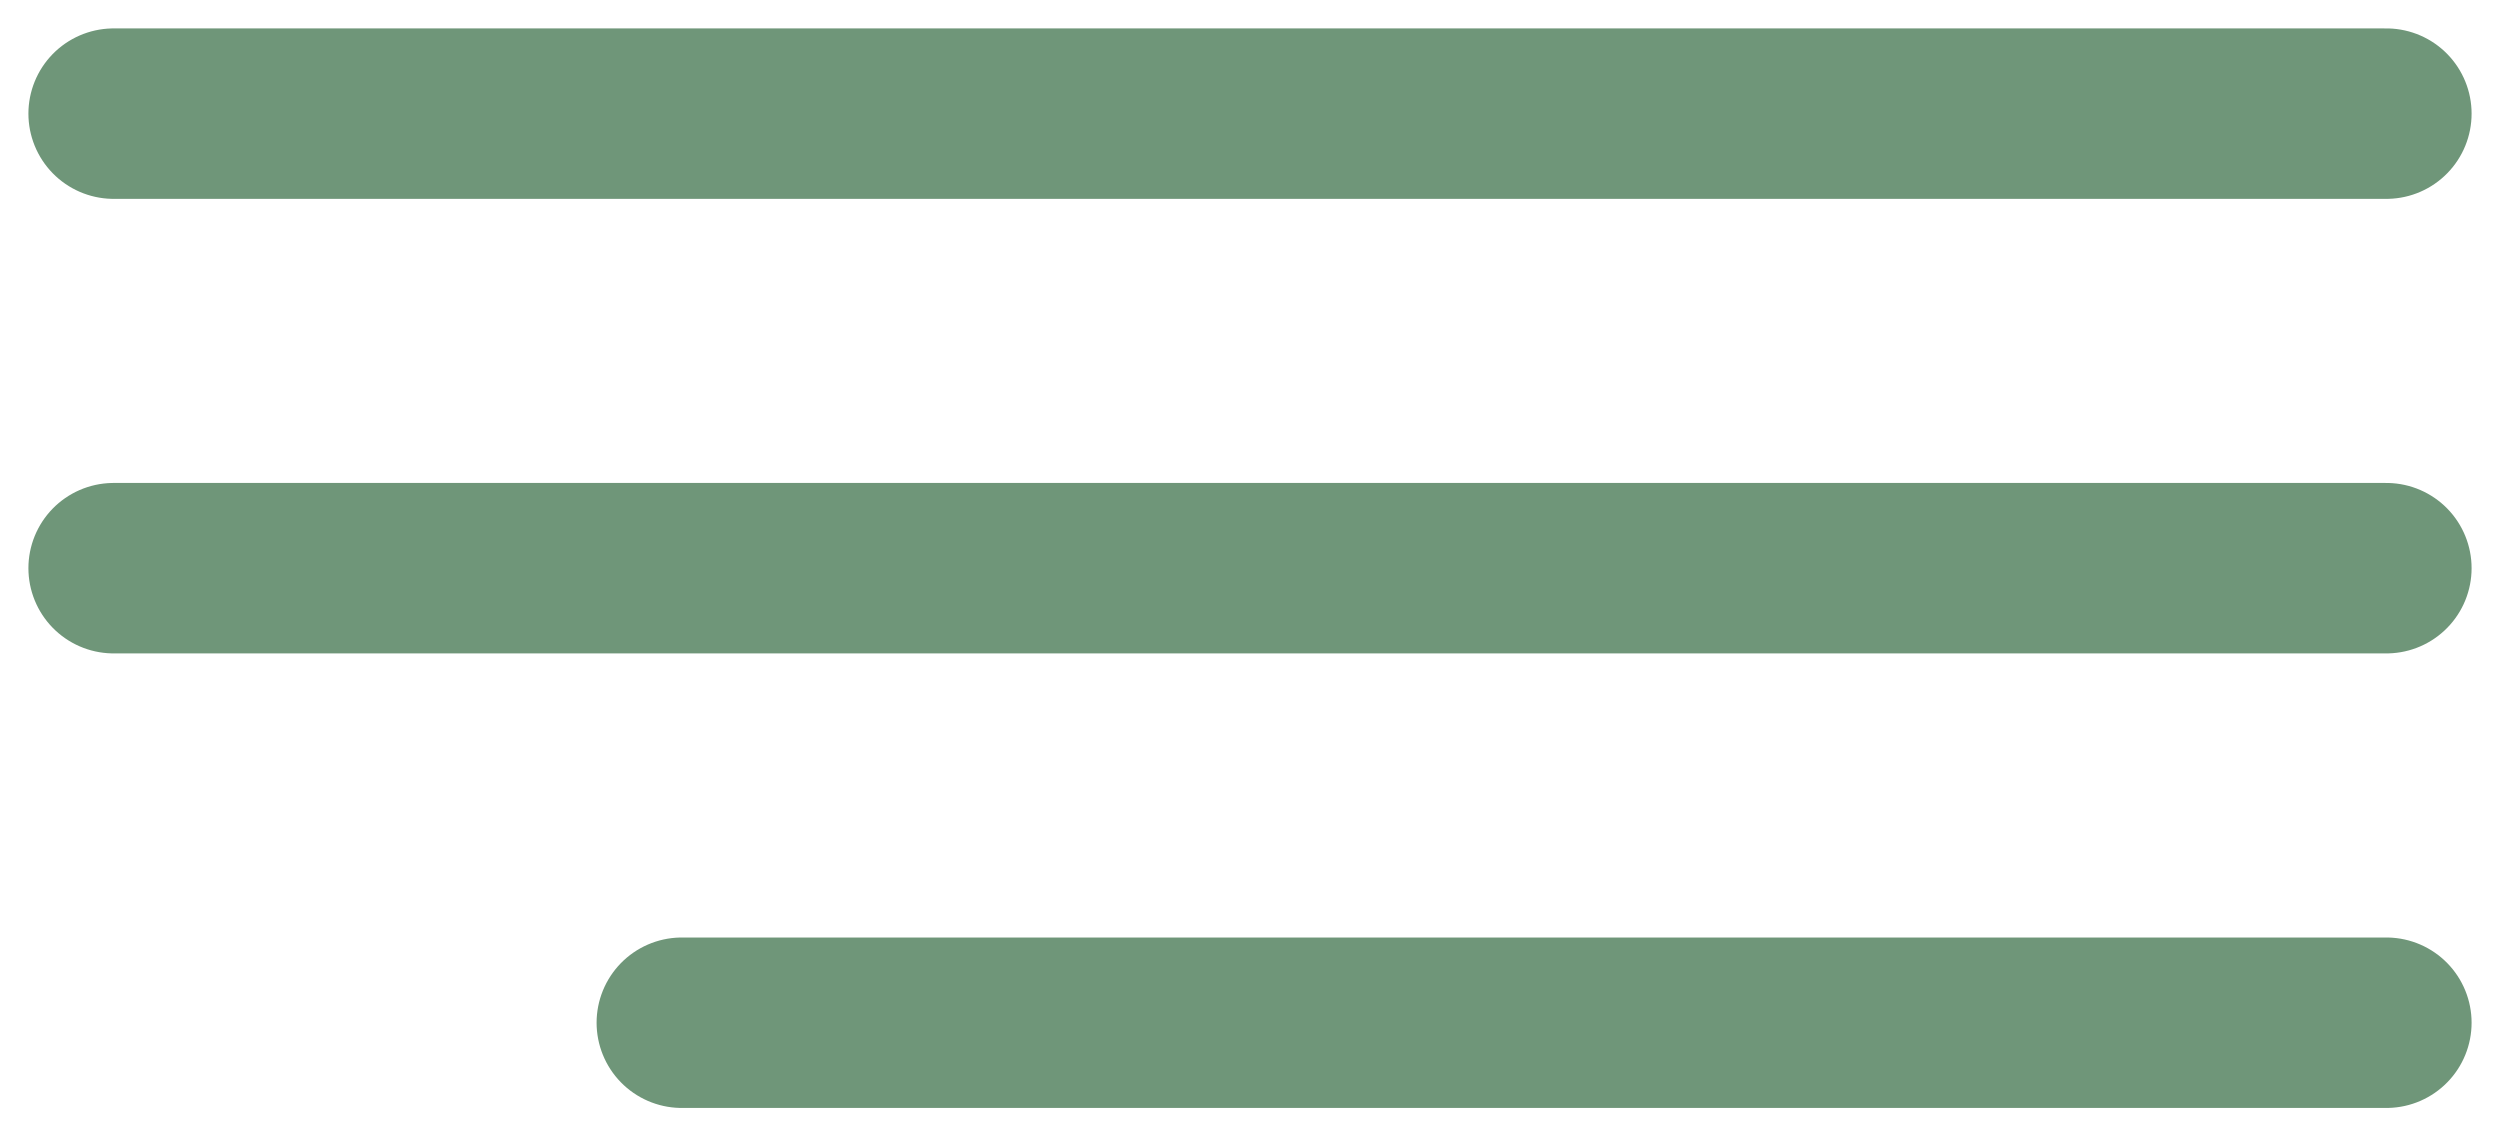
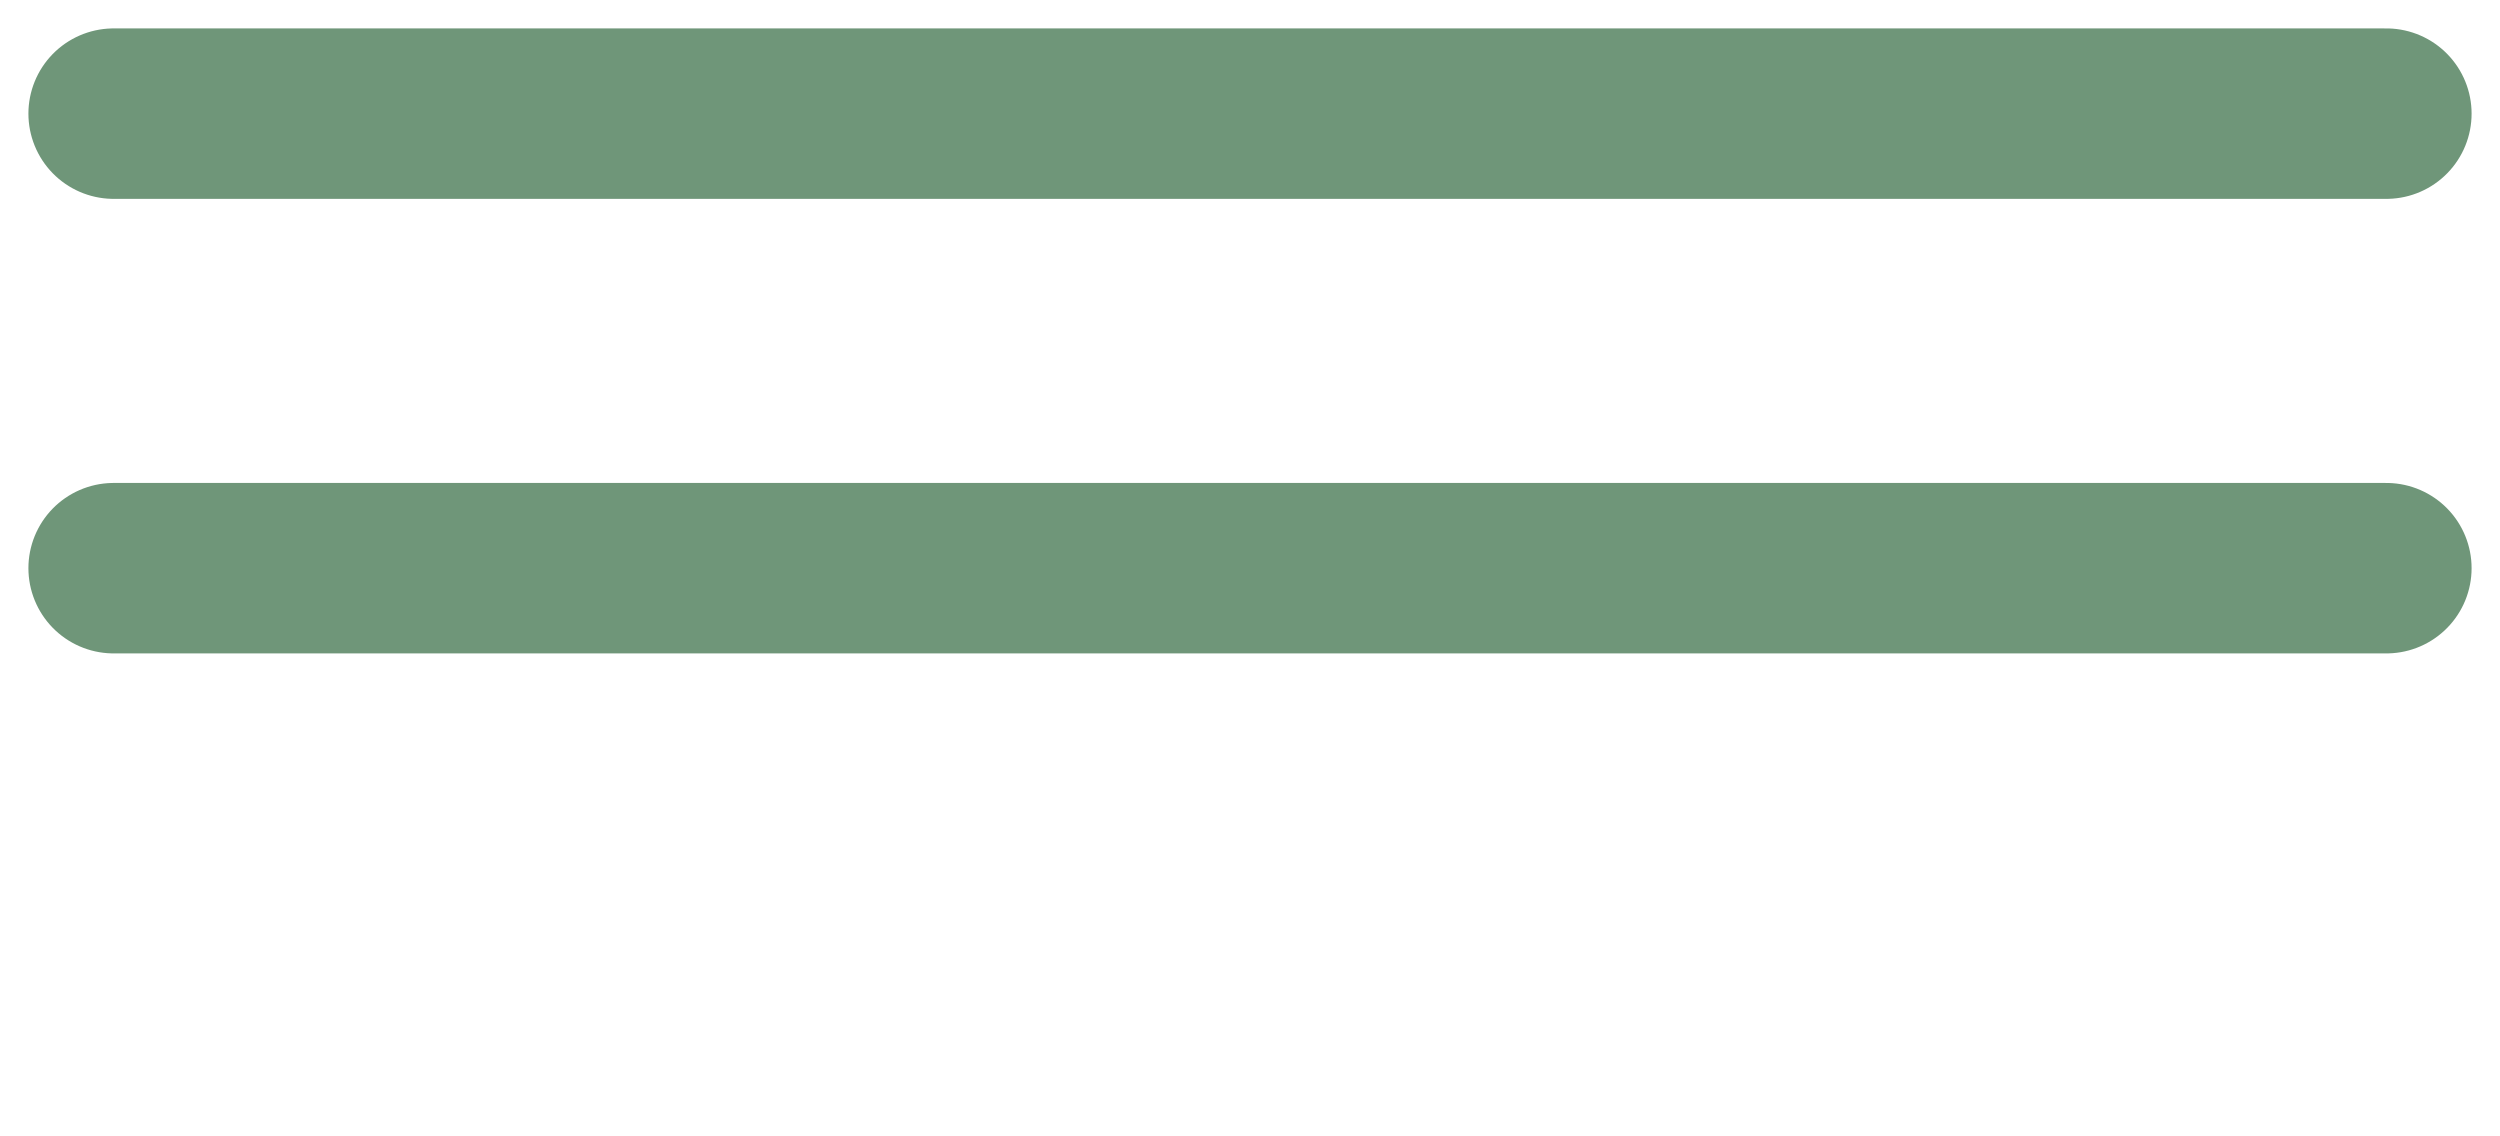
<svg xmlns="http://www.w3.org/2000/svg" width="44" height="20" viewBox="0 0 44 20" fill="none">
  <path d="M2 2H42" stroke="#6F9679" stroke-width="3" stroke-linecap="round" />
  <path d="M2 10H42" stroke="#6F9679" stroke-width="3" stroke-linecap="round" />
-   <path d="M12 18L42 18" stroke="#6F9679" stroke-width="3" stroke-linecap="round" />
</svg>